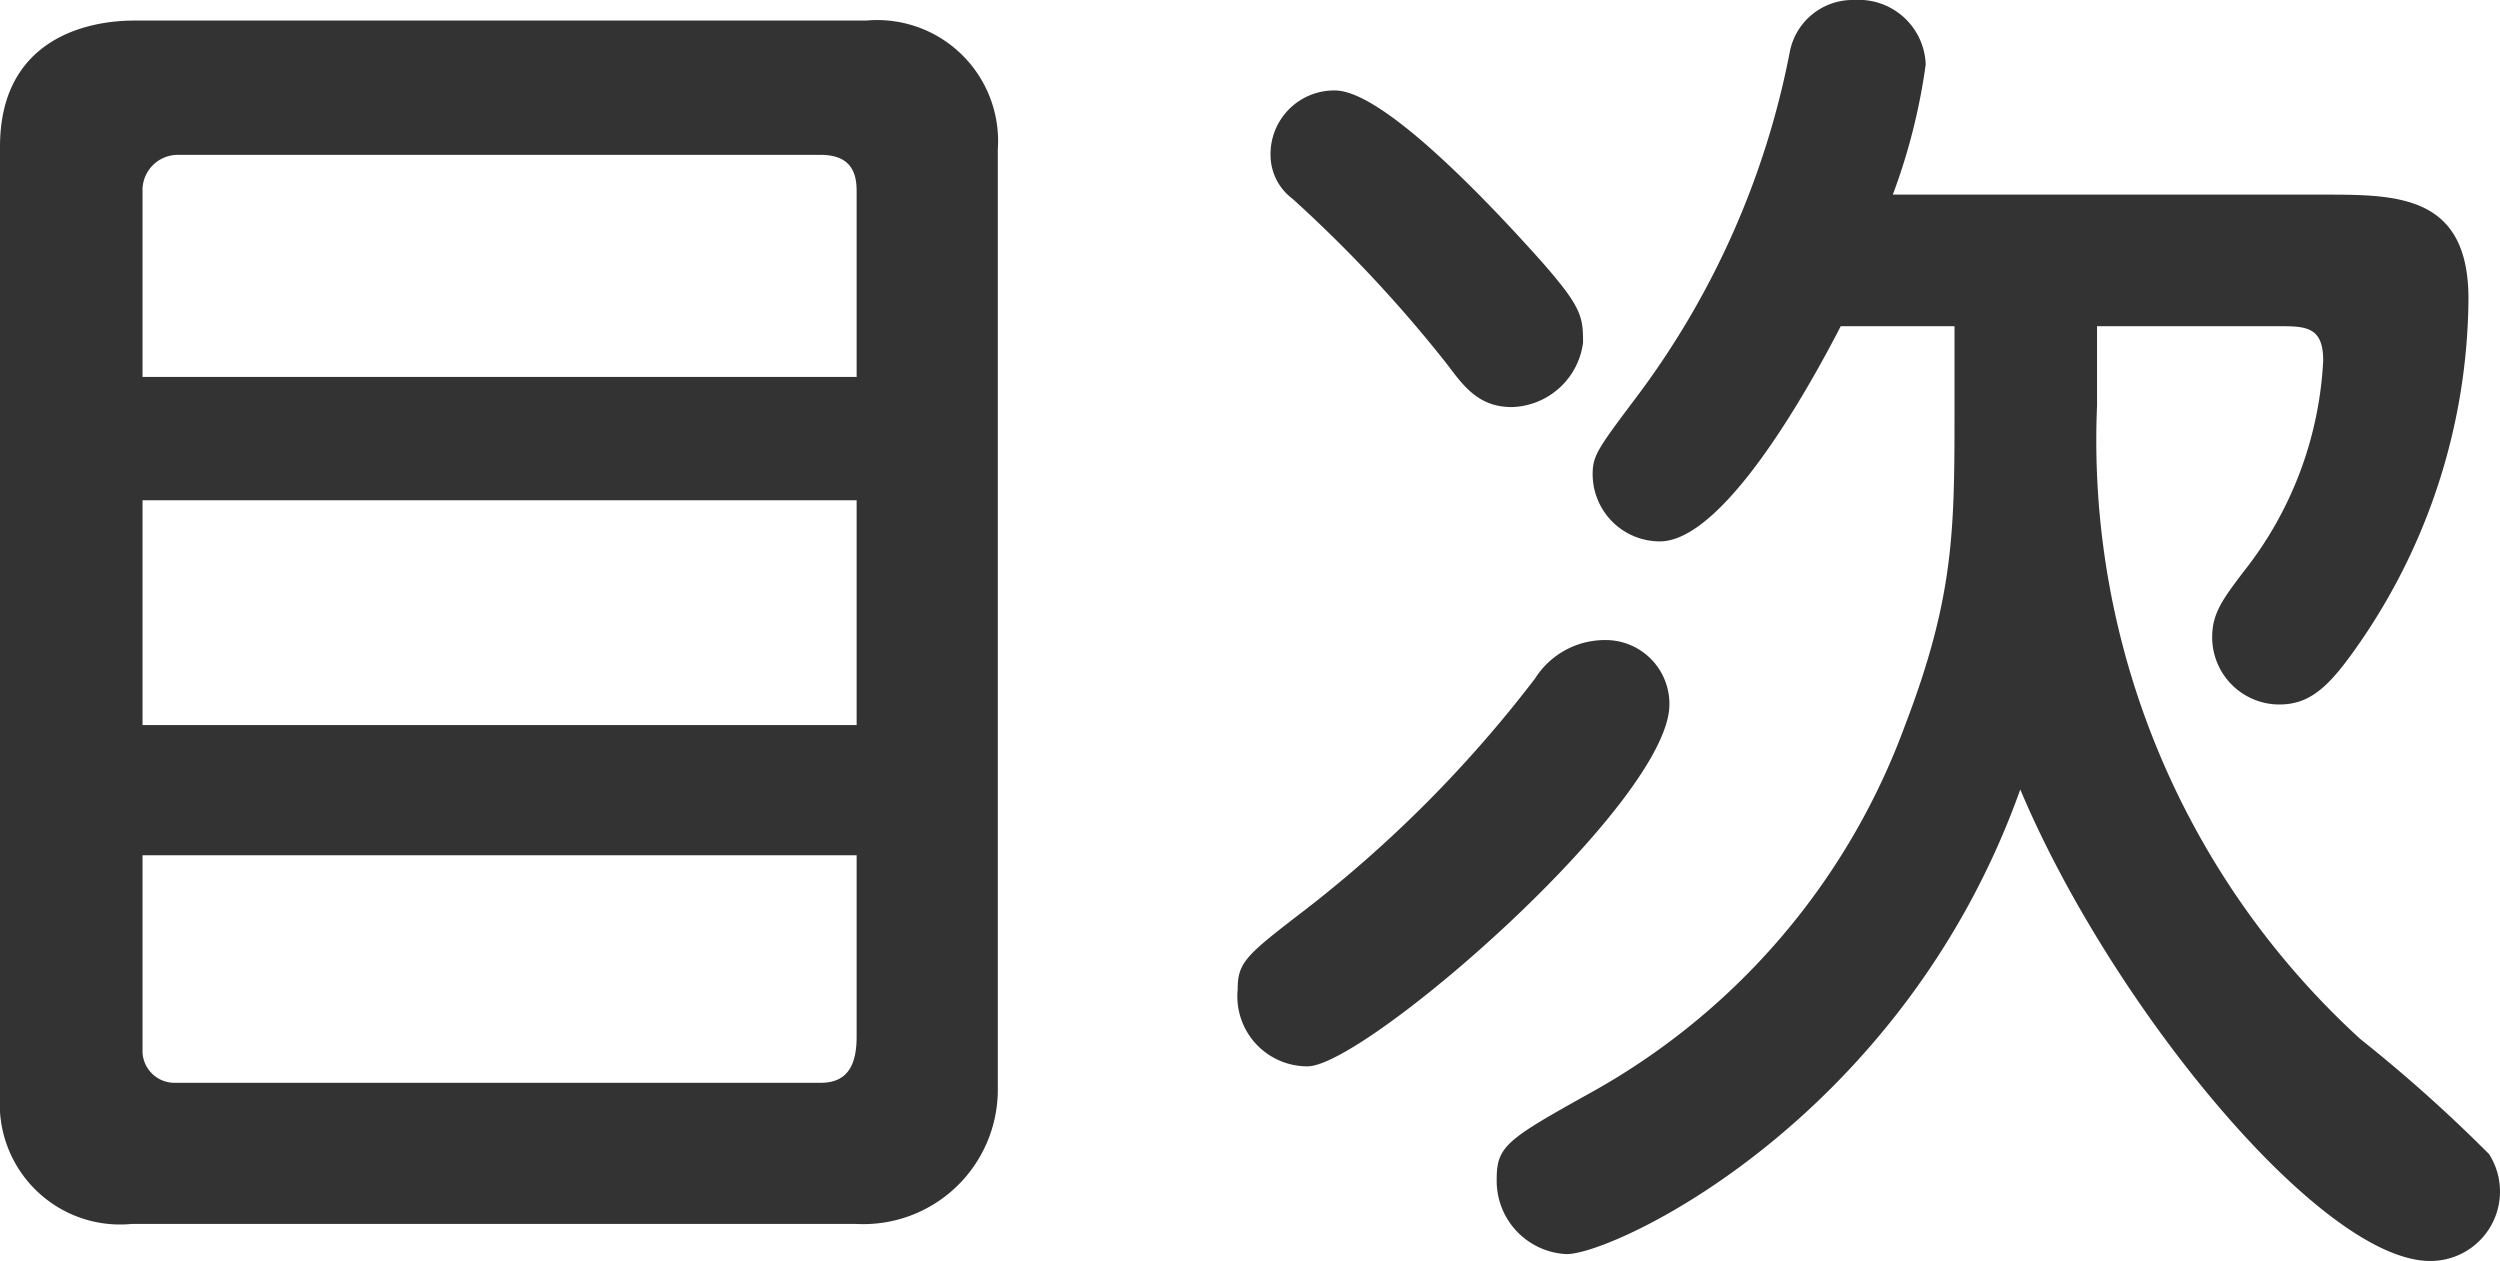
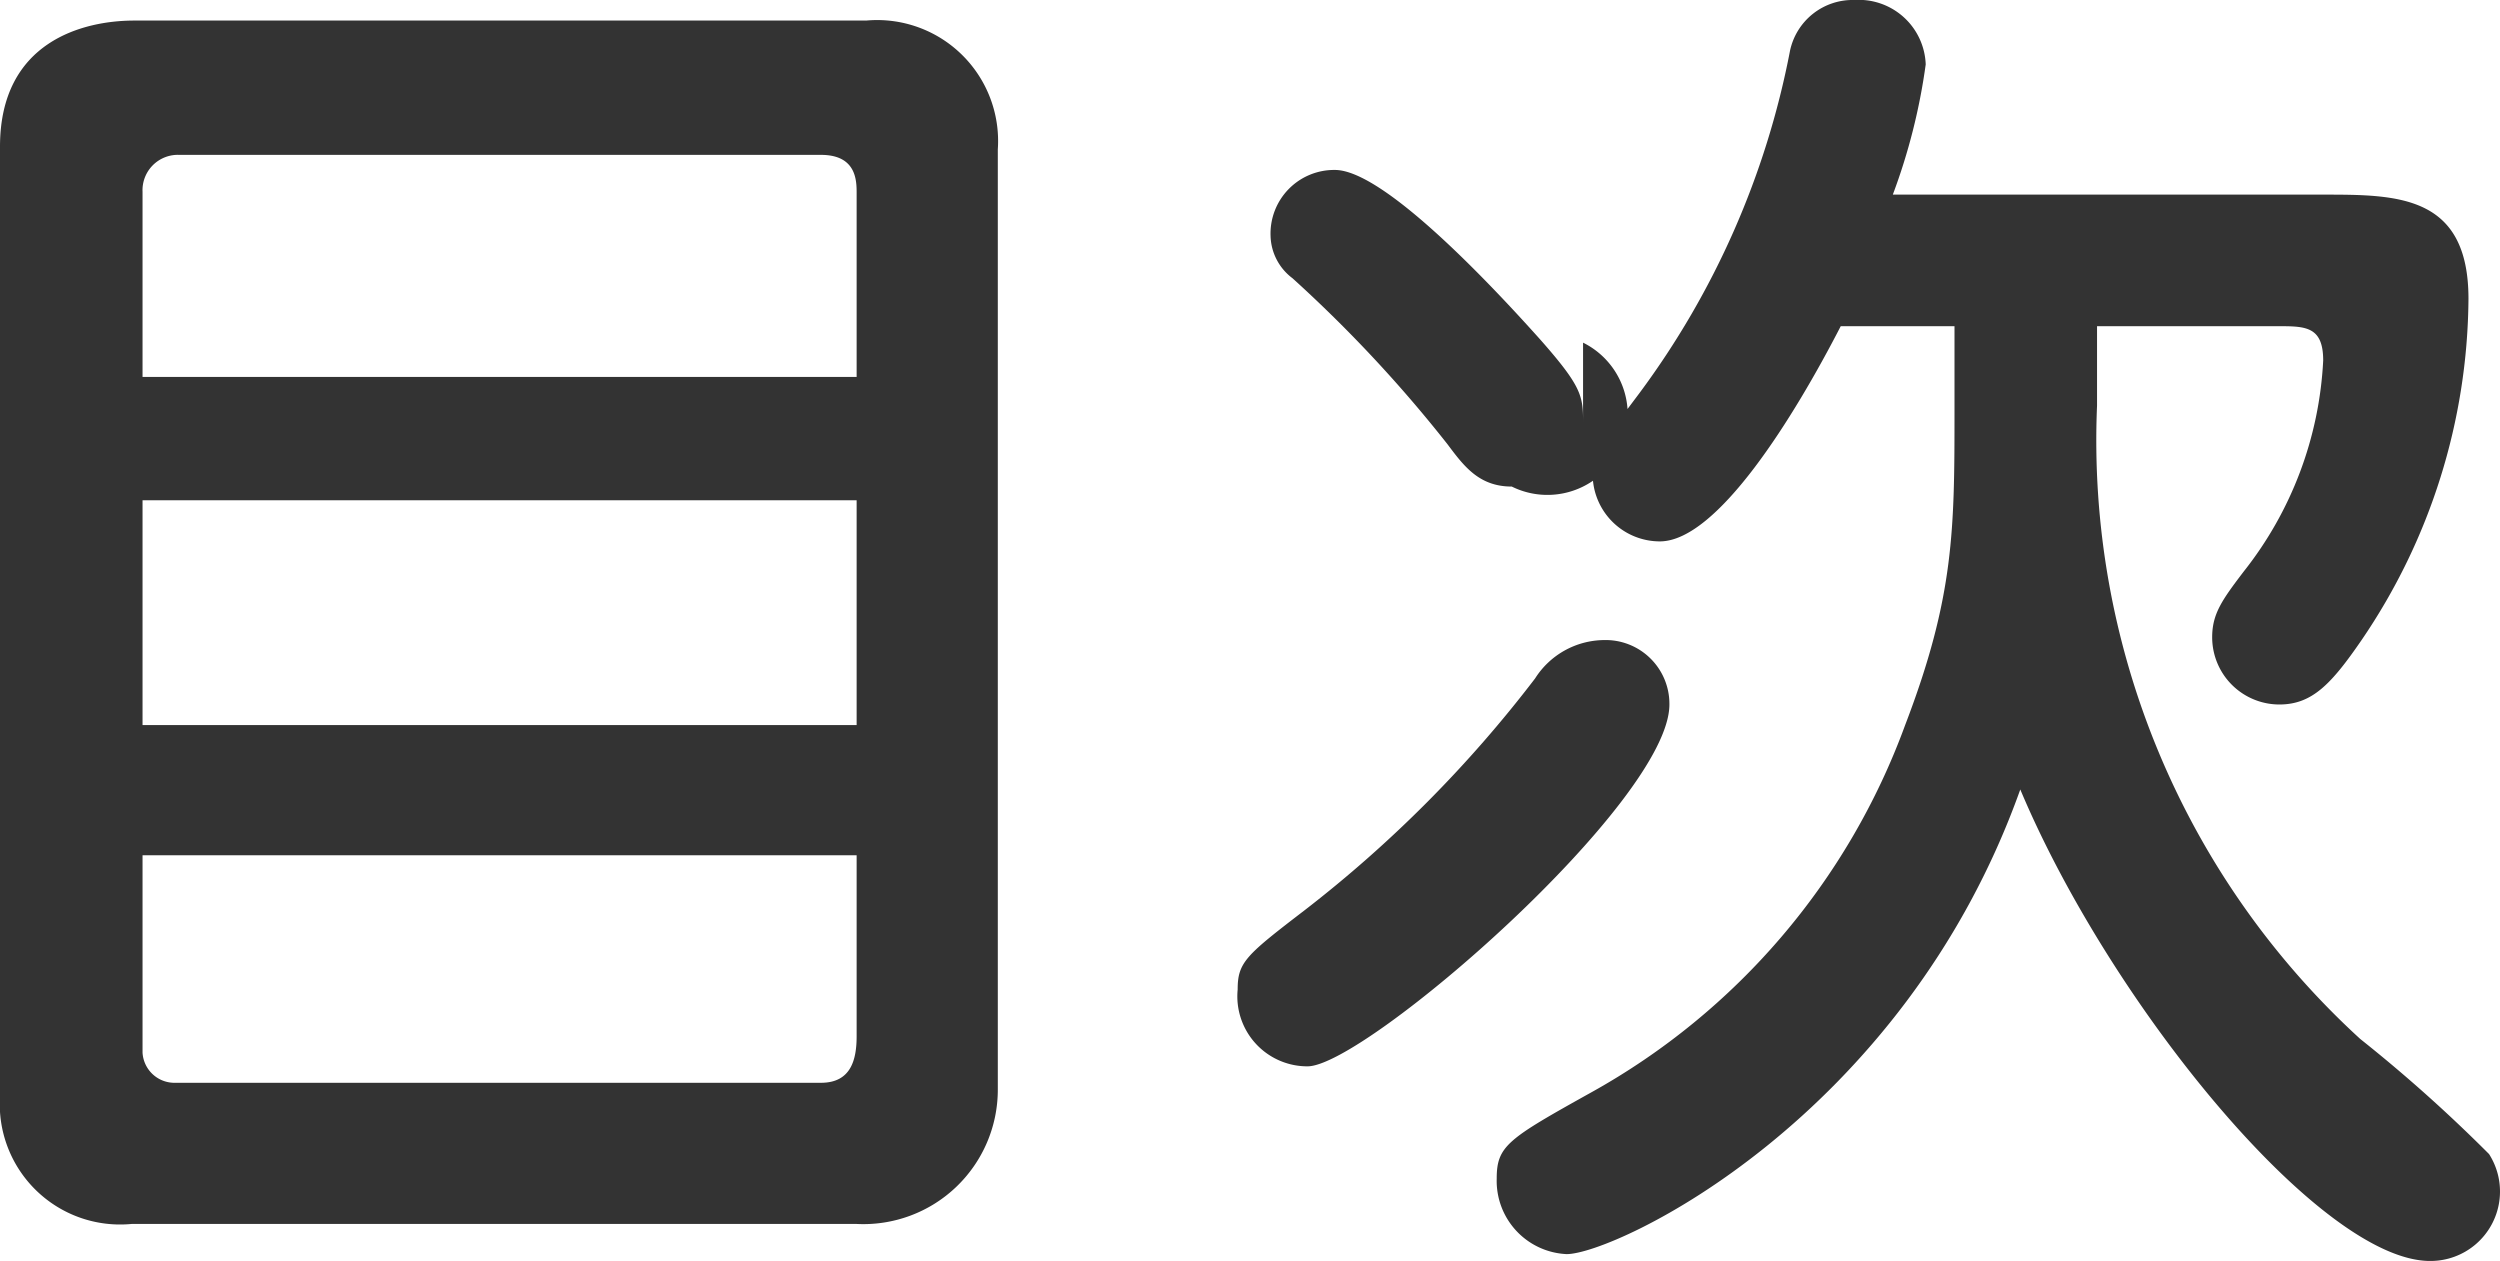
<svg xmlns="http://www.w3.org/2000/svg" width="72.96" height="36.8" viewBox="0 0 72.96 36.8">
-   <path id="パス_34205" data-name="パス 34205" d="M9.36-32.76c-1.48,0-3.92.6-3.92,3.68V-1.36A3.512,3.512,0,0,0,9.28,2.36H30.44a3.924,3.924,0,0,0,4.12-3.92V-29a3.53,3.53,0,0,0-3.84-3.76Zm21.08,14v6.56H9.6v-6.56ZM9.6-22.36v-5.4a1.032,1.032,0,0,1,1.08-1.08H29.4c1.04,0,1.04.76,1.04,1.12v5.36ZM30.44-8.4v5.28c0,.68-.16,1.36-1.04,1.36H10.56a.933.933,0,0,1-.96-.88V-8.4Zm36.2-15.44H72c.76,0,1.24.04,1.24,1a10.783,10.783,0,0,1-2.32,6.16c-.64.84-.92,1.24-.92,1.92a1.963,1.963,0,0,0,1.96,1.96c.96,0,1.52-.6,2.4-1.88a17.881,17.881,0,0,0,3.12-9.96c0-3.04-2.08-3.04-4.24-3.04H60.68a17.647,17.647,0,0,0,.96-3.8,1.955,1.955,0,0,0-2.08-1.88,1.87,1.87,0,0,0-1.88,1.48,24.5,24.5,0,0,1-4.4,10c-1.2,1.6-1.36,1.8-1.36,2.36a1.962,1.962,0,0,0,1.96,1.96c1.68,0,3.92-3.64,5.28-6.28h3.32v2.44c0,3.48,0,5.44-1.44,9.2A20.193,20.193,0,0,1,51.88-1.48C49.44-.12,49.12.08,49.12,1.04a2.139,2.139,0,0,0,2.04,2.2c1.4,0,9.8-3.92,13.24-13.56C67.04-4.04,73.16,3.44,76.36,3.44A2.027,2.027,0,0,0,78.08.32a43.961,43.961,0,0,0-3.76-3.36,23.665,23.665,0,0,1-7.68-18.48Zm-15,.48c0-.76-.04-1.04-1.24-2.4-1.68-1.88-4.64-4.96-6-4.96a1.857,1.857,0,0,0-1.88,1.92,1.593,1.593,0,0,0,.64,1.24,39.536,39.536,0,0,1,4.52,4.84c.48.64.92,1.24,1.88,1.24A2.157,2.157,0,0,0,51.64-23.36ZM41.56-4.48A2.043,2.043,0,0,0,43.6-2.24c1.68,0,10.56-7.72,10.56-10.56a1.862,1.862,0,0,0-1.92-1.88,2.409,2.409,0,0,0-2,1.12A36.657,36.657,0,0,1,43.52-6.8C41.8-5.48,41.56-5.28,41.56-4.48Z" transform="translate(-5.44 33.36)" fill="#333" />
+   <path id="パス_34205" data-name="パス 34205" d="M9.36-32.76c-1.48,0-3.92.6-3.92,3.68V-1.36A3.512,3.512,0,0,0,9.28,2.36H30.44a3.924,3.924,0,0,0,4.12-3.92V-29a3.53,3.53,0,0,0-3.84-3.76Zm21.08,14v6.56H9.6v-6.56ZM9.6-22.36v-5.4a1.032,1.032,0,0,1,1.08-1.08H29.4c1.04,0,1.04.76,1.04,1.12v5.36ZM30.44-8.4v5.28c0,.68-.16,1.36-1.04,1.36H10.56a.933.933,0,0,1-.96-.88V-8.4Zm36.2-15.44H72c.76,0,1.24.04,1.24,1a10.783,10.783,0,0,1-2.32,6.16c-.64.84-.92,1.24-.92,1.92a1.963,1.963,0,0,0,1.96,1.96c.96,0,1.52-.6,2.4-1.88a17.881,17.881,0,0,0,3.12-9.96c0-3.04-2.08-3.04-4.24-3.04H60.68a17.647,17.647,0,0,0,.96-3.8,1.955,1.955,0,0,0-2.08-1.88,1.87,1.87,0,0,0-1.88,1.48,24.5,24.5,0,0,1-4.4,10c-1.2,1.6-1.36,1.8-1.36,2.36a1.962,1.962,0,0,0,1.96,1.96c1.68,0,3.92-3.64,5.28-6.28h3.32v2.44c0,3.48,0,5.44-1.44,9.2A20.193,20.193,0,0,1,51.88-1.48C49.44-.12,49.12.08,49.12,1.04a2.139,2.139,0,0,0,2.04,2.2c1.4,0,9.8-3.92,13.24-13.56C67.04-4.04,73.16,3.44,76.36,3.44A2.027,2.027,0,0,0,78.08.32a43.961,43.961,0,0,0-3.76-3.36,23.665,23.665,0,0,1-7.68-18.48m-15,.48c0-.76-.04-1.04-1.24-2.4-1.68-1.88-4.64-4.96-6-4.96a1.857,1.857,0,0,0-1.88,1.92,1.593,1.593,0,0,0,.64,1.24,39.536,39.536,0,0,1,4.52,4.84c.48.64.92,1.24,1.88,1.24A2.157,2.157,0,0,0,51.64-23.36ZM41.56-4.48A2.043,2.043,0,0,0,43.6-2.24c1.68,0,10.56-7.72,10.56-10.56a1.862,1.862,0,0,0-1.92-1.88,2.409,2.409,0,0,0-2,1.12A36.657,36.657,0,0,1,43.52-6.8C41.8-5.48,41.56-5.28,41.56-4.48Z" transform="translate(-5.44 33.36)" fill="#333" />
</svg>